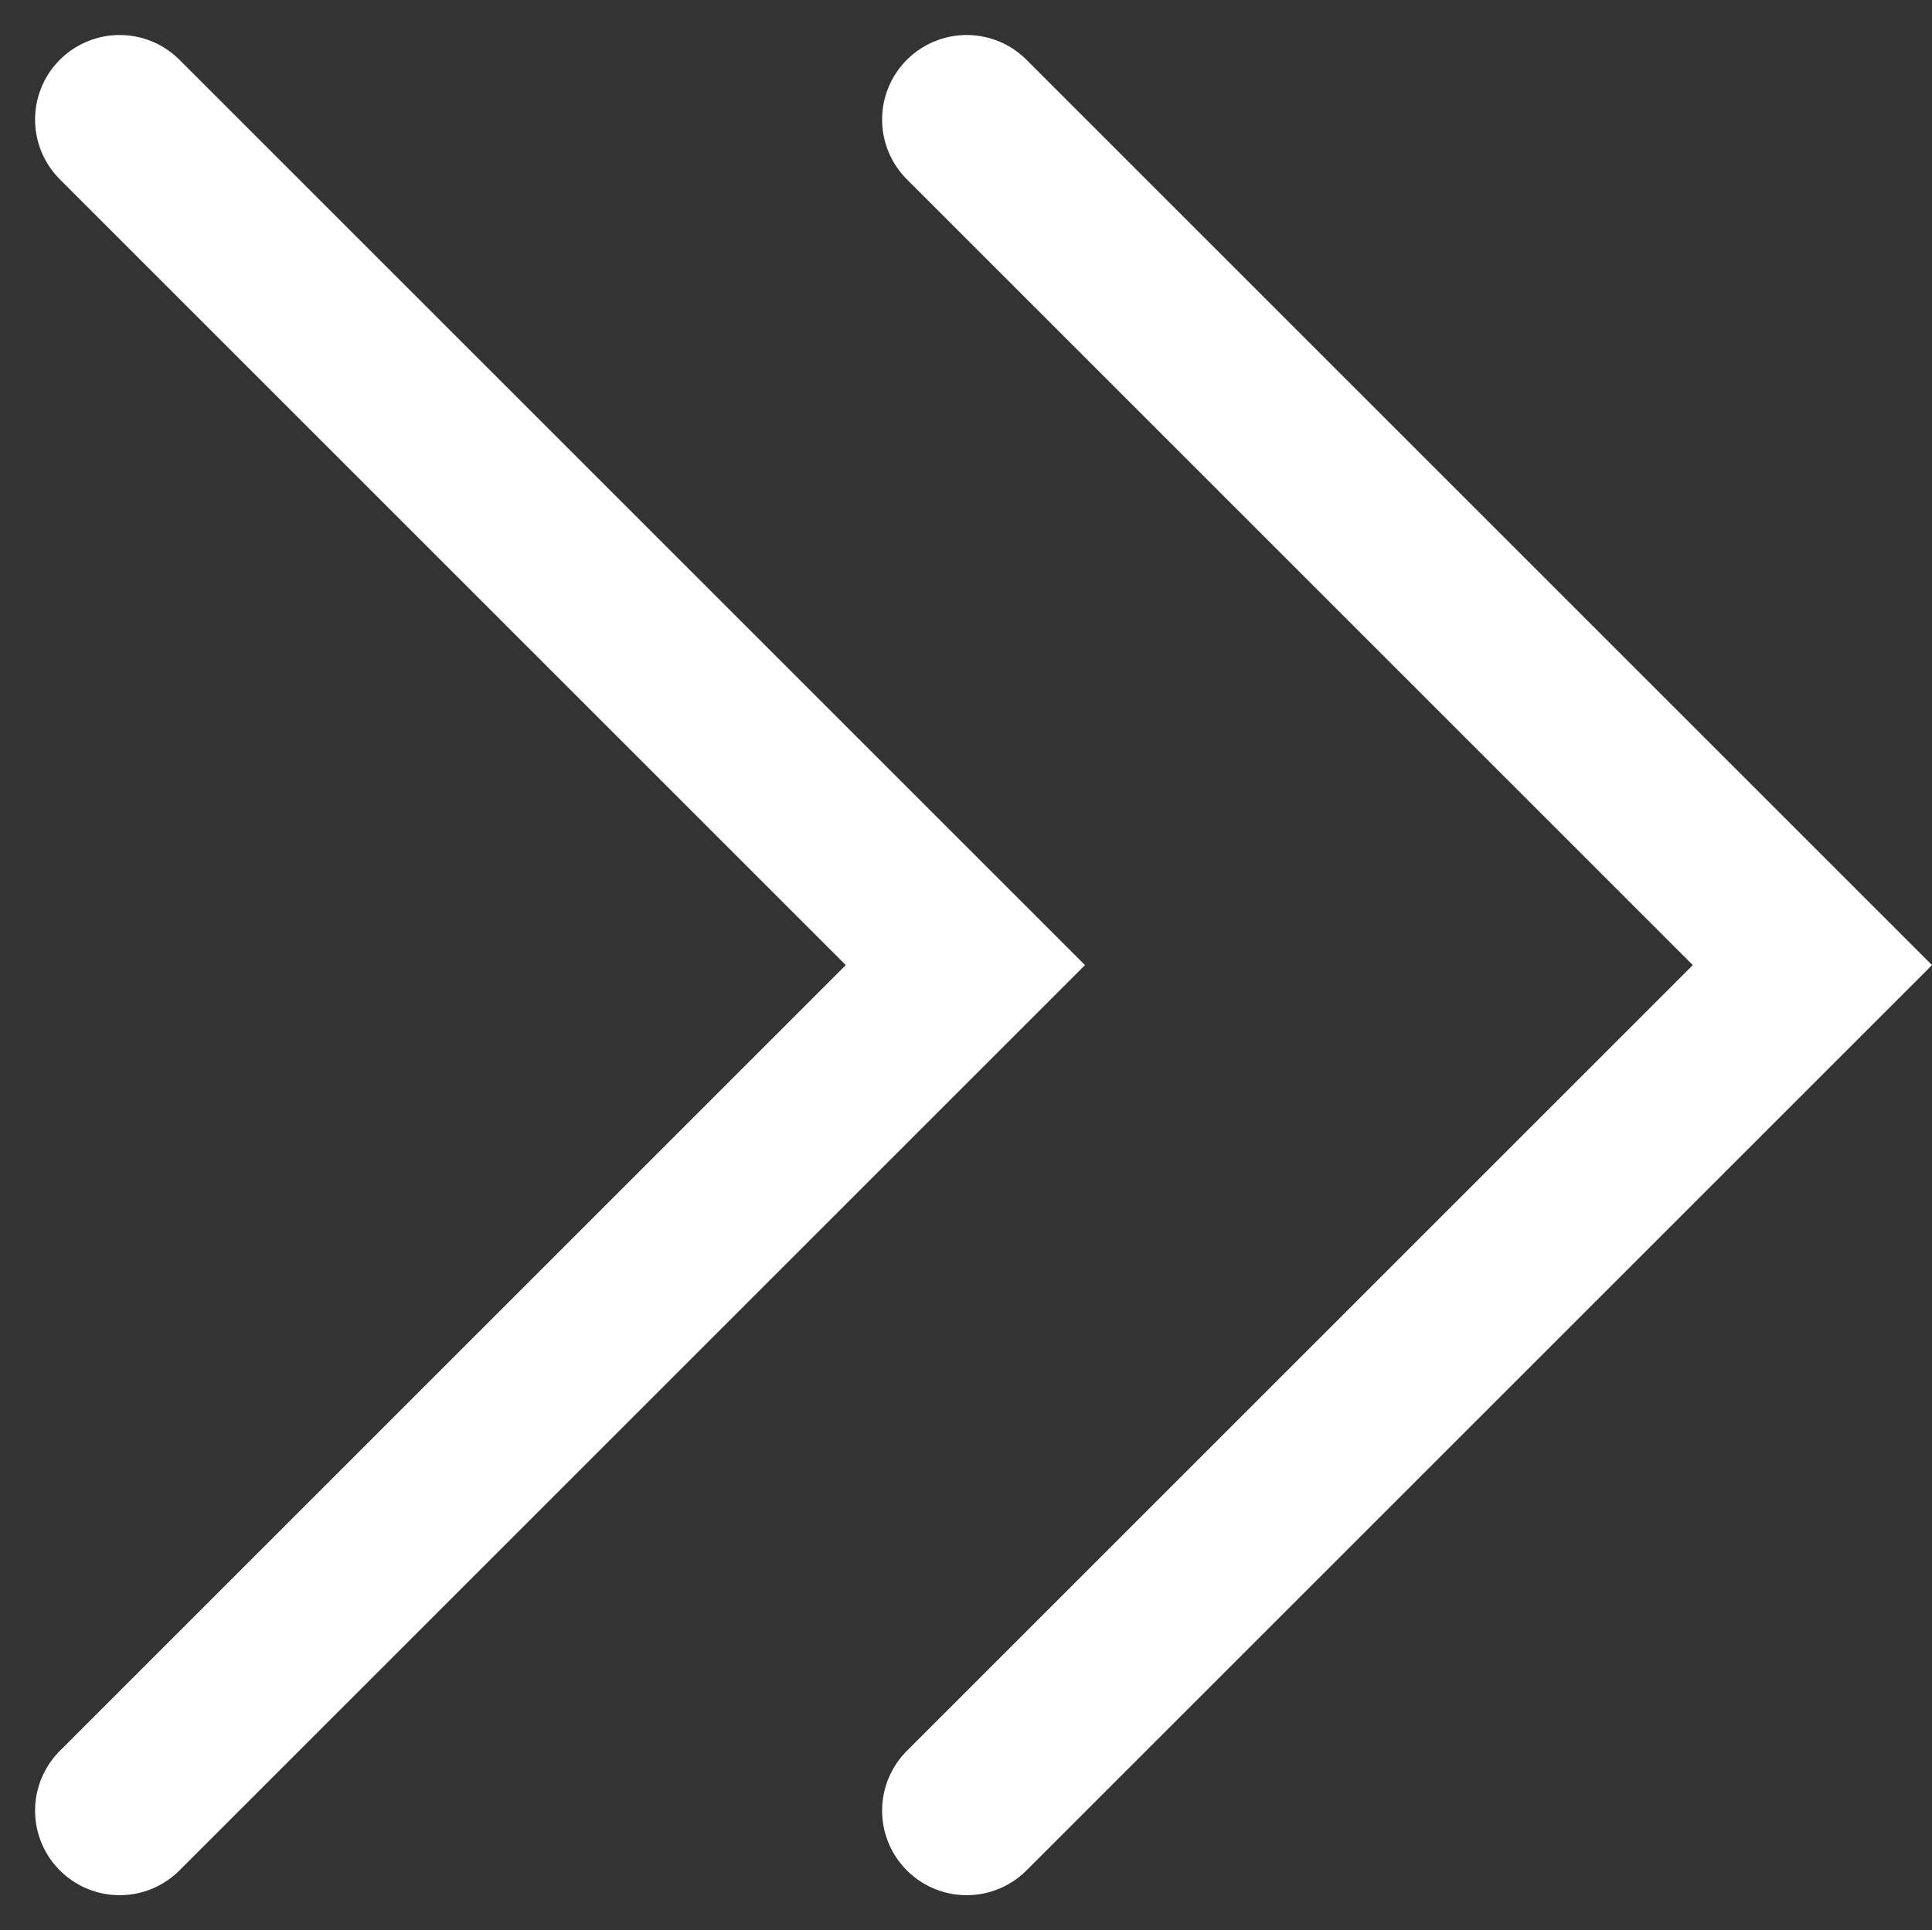
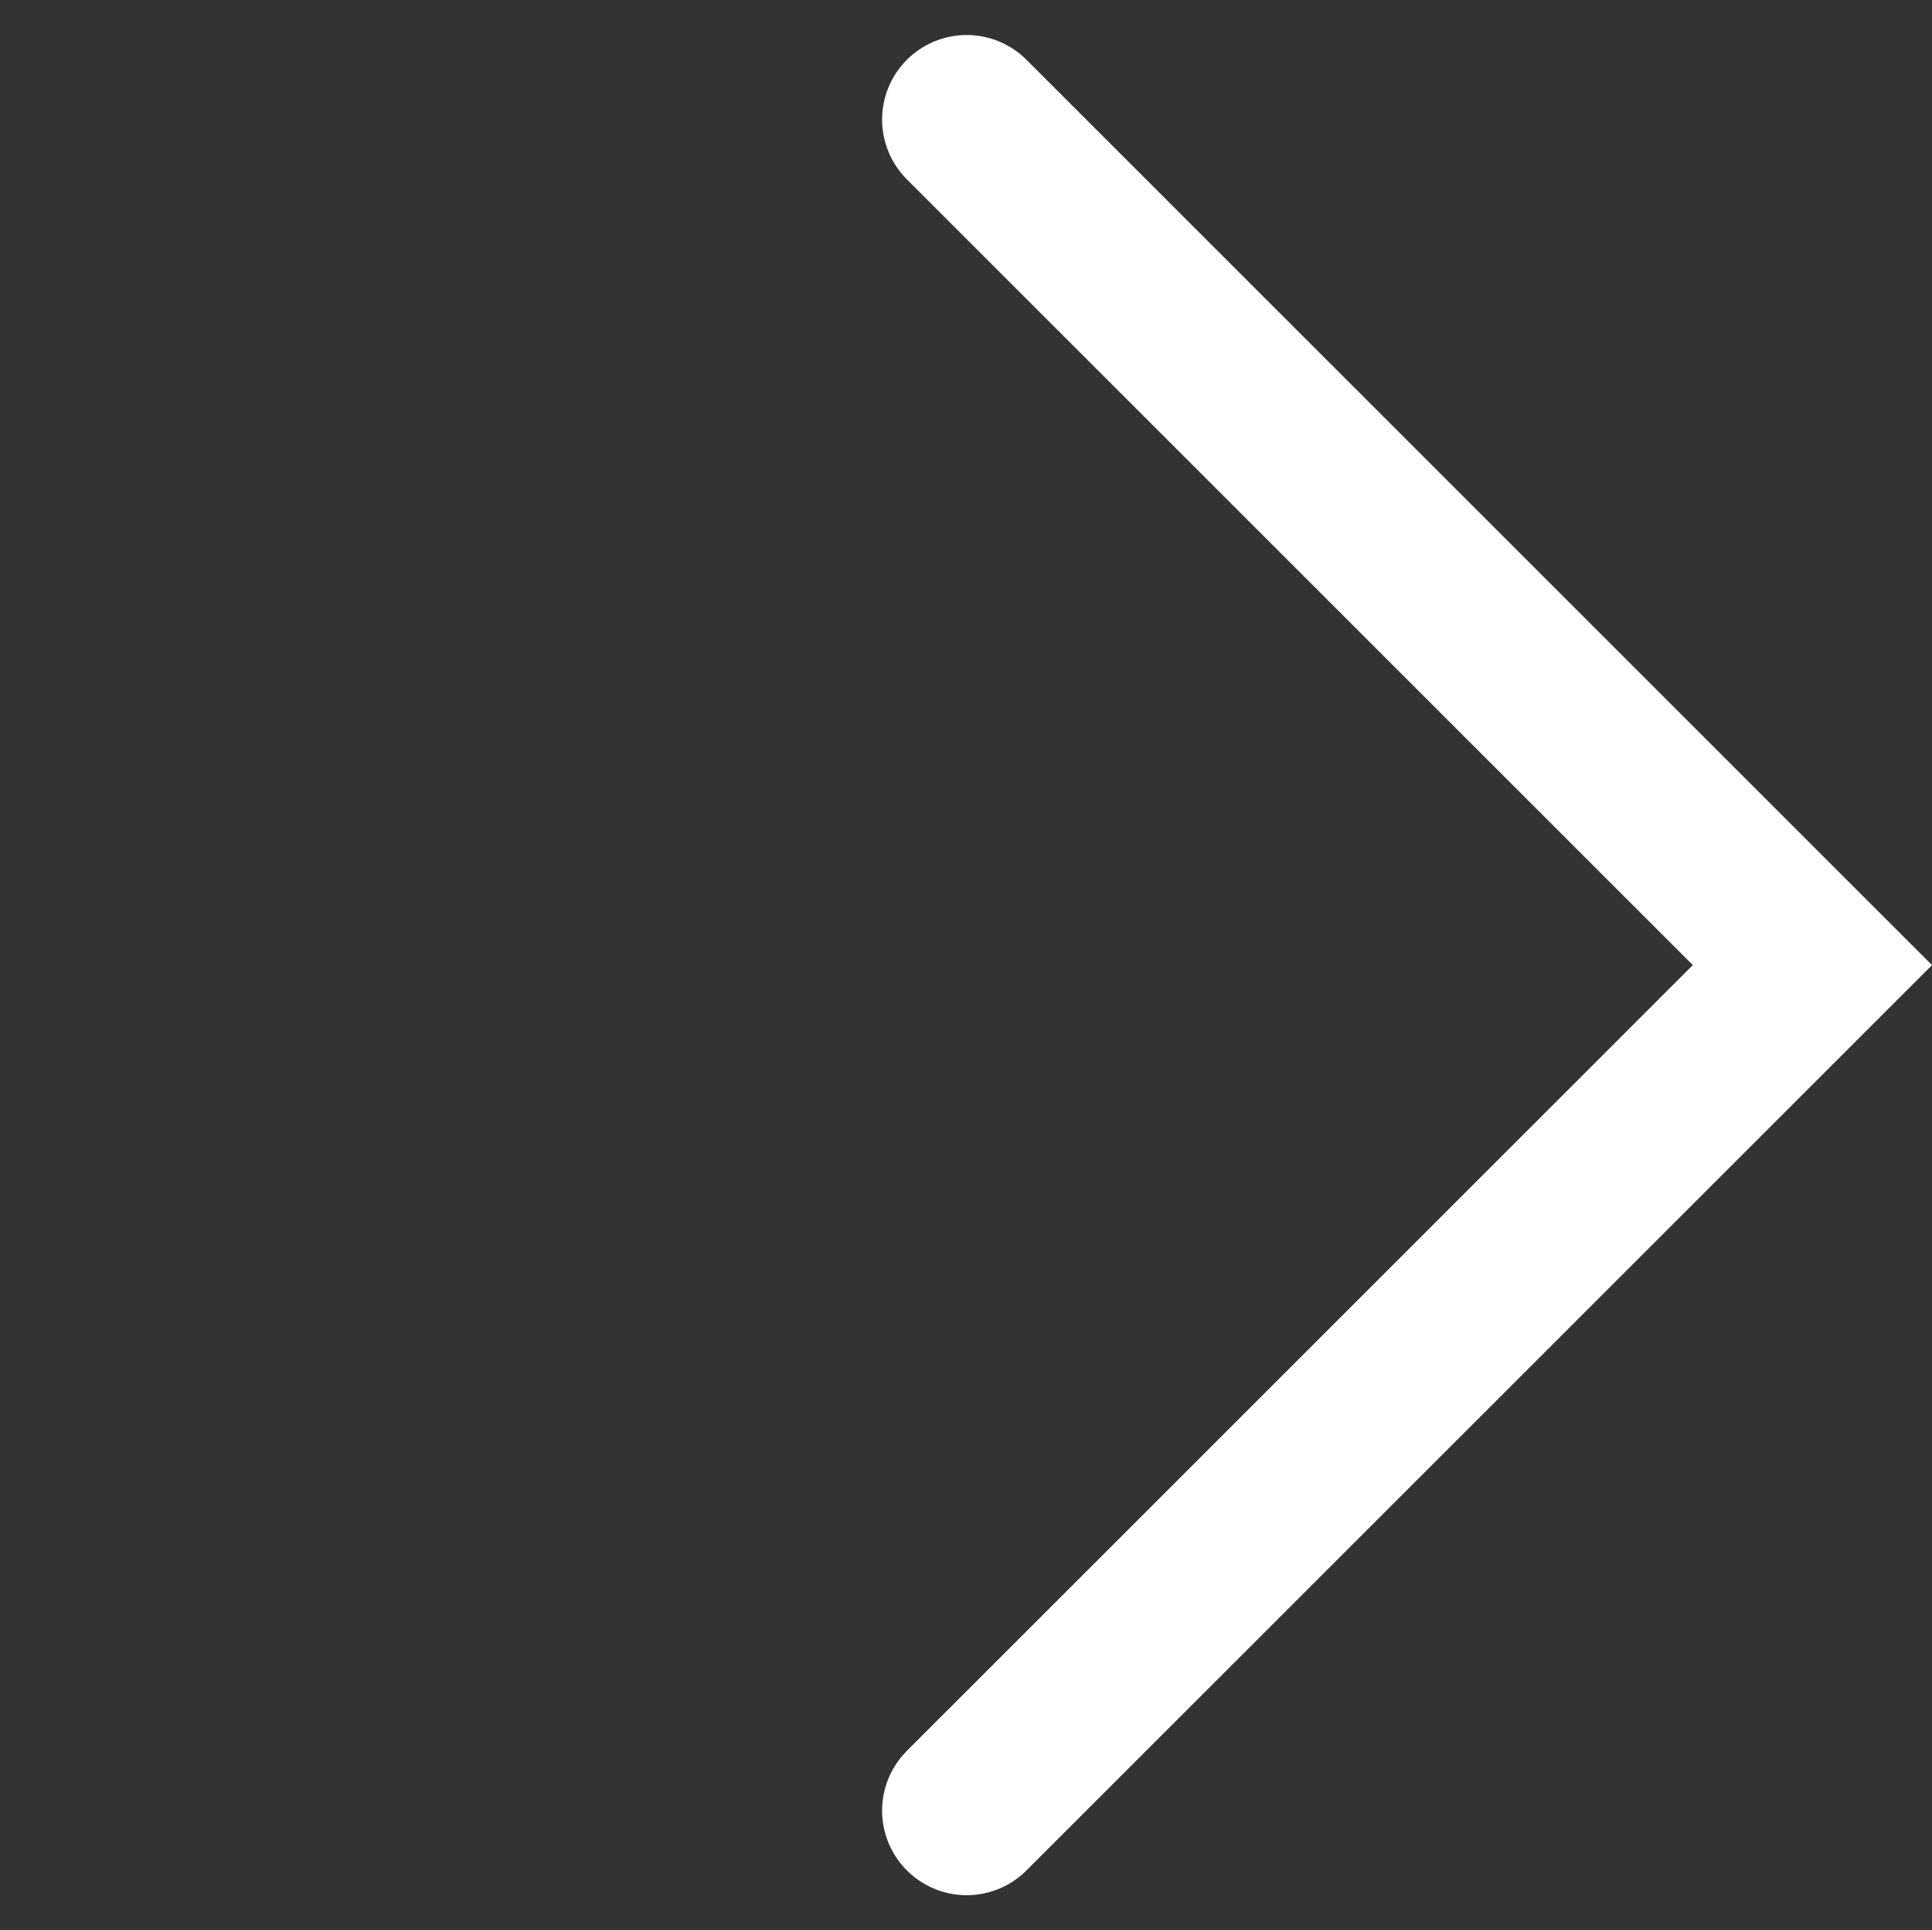
<svg xmlns="http://www.w3.org/2000/svg" width="34.266" height="34.243" viewBox="0 0 34.266 34.243">
  <rect x="0" y="0" width="34.266" height="34.243" fill="#333333" stroke="none" />
  <g id="Group_809" data-name="Group 809" transform="translate(-1388.857 -988.379)">
    <path id="Path_251" data-name="Path 251" d="M-17295.807,895.794l-15,15,15,15" transform="translate(-15889.805 1916.294) rotate(180)" fill="none" stroke="#fff" stroke-linecap="round" stroke-width="3" />
-     <path id="Path_252" data-name="Path 252" d="M-17295.807,895.794l-15,15,15,15" transform="translate(-15904.828 1916.294) rotate(180)" fill="none" stroke="#fff" stroke-linecap="round" stroke-width="3" />
  </g>
</svg>